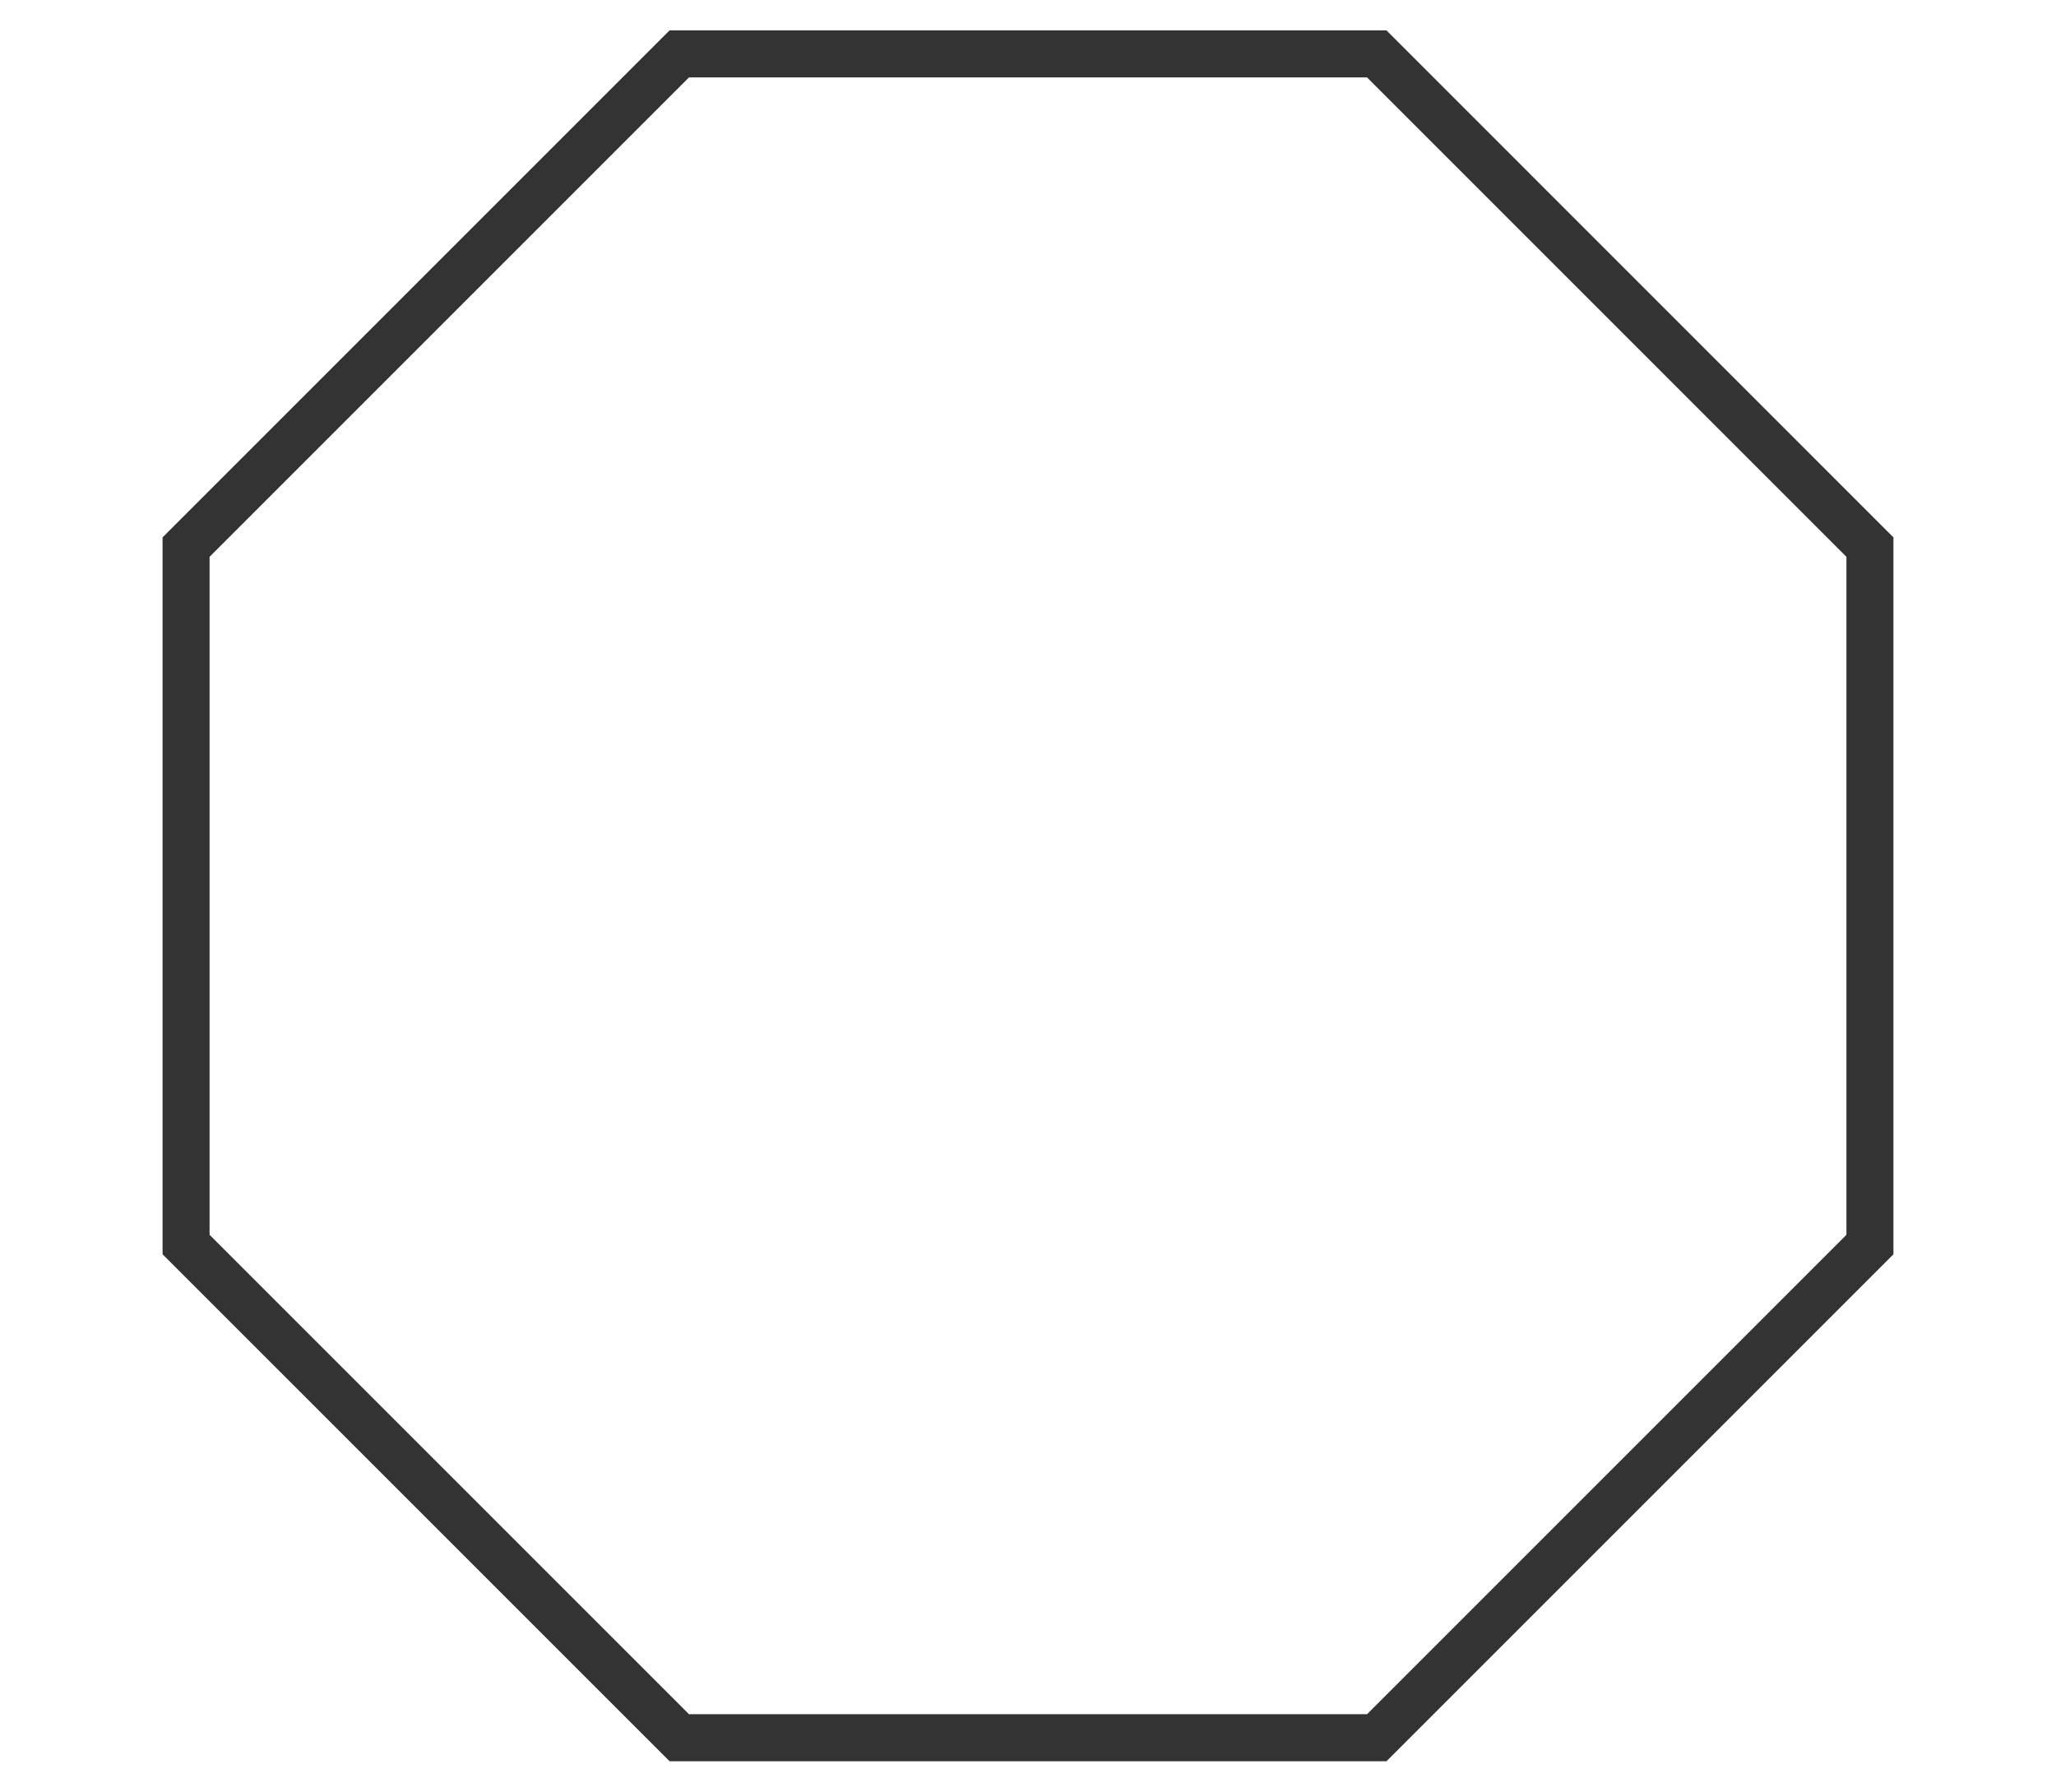
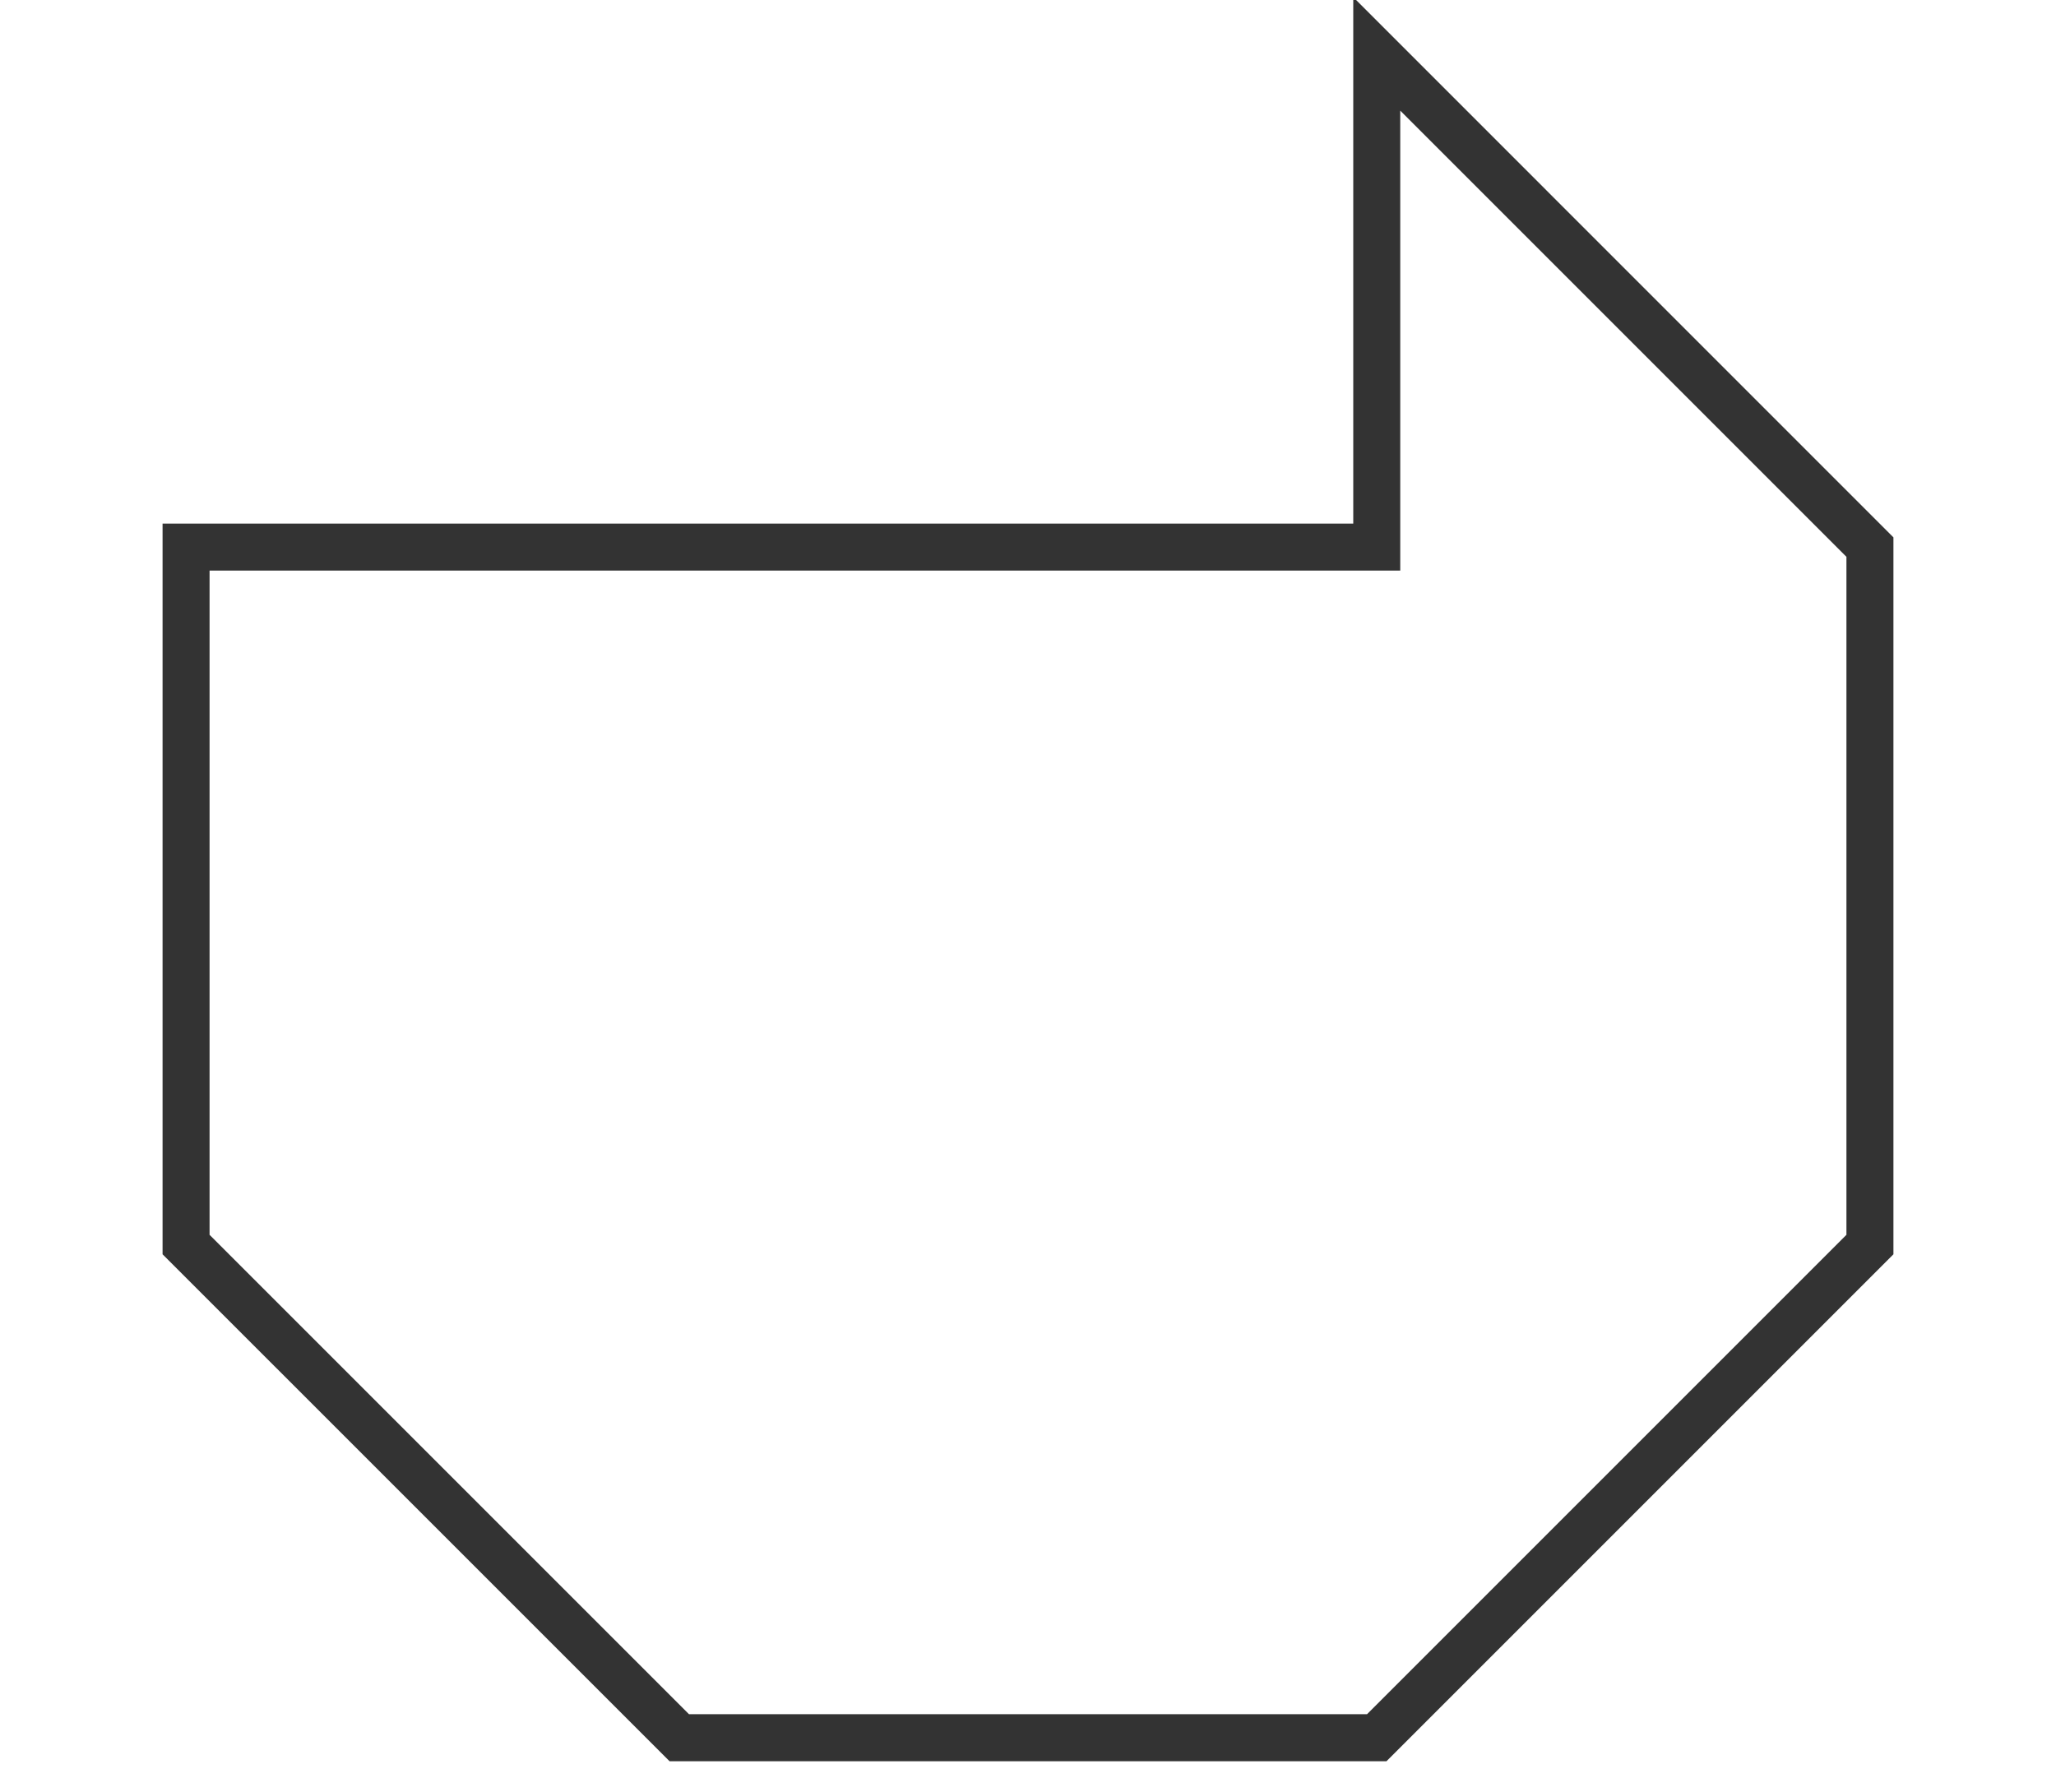
<svg xmlns="http://www.w3.org/2000/svg" id="Layer_1" x="0px" y="0px" width="70px" height="61px" viewBox="0 0 70 61" xml:space="preserve">
-   <path fill="none" stroke="#333333" stroke-width="1.6" stroke-miterlimit="10" d="M46.874,1.835l16.791,16.792v23.746L46.874,59.164 H23.127L6.335,42.373V18.627L23.127,1.835H46.874z" />
+   <path fill="none" stroke="#333333" stroke-width="1.6" stroke-miterlimit="10" d="M46.874,1.835l16.791,16.792v23.746L46.874,59.164 H23.127L6.335,42.373V18.627H46.874z" />
</svg>